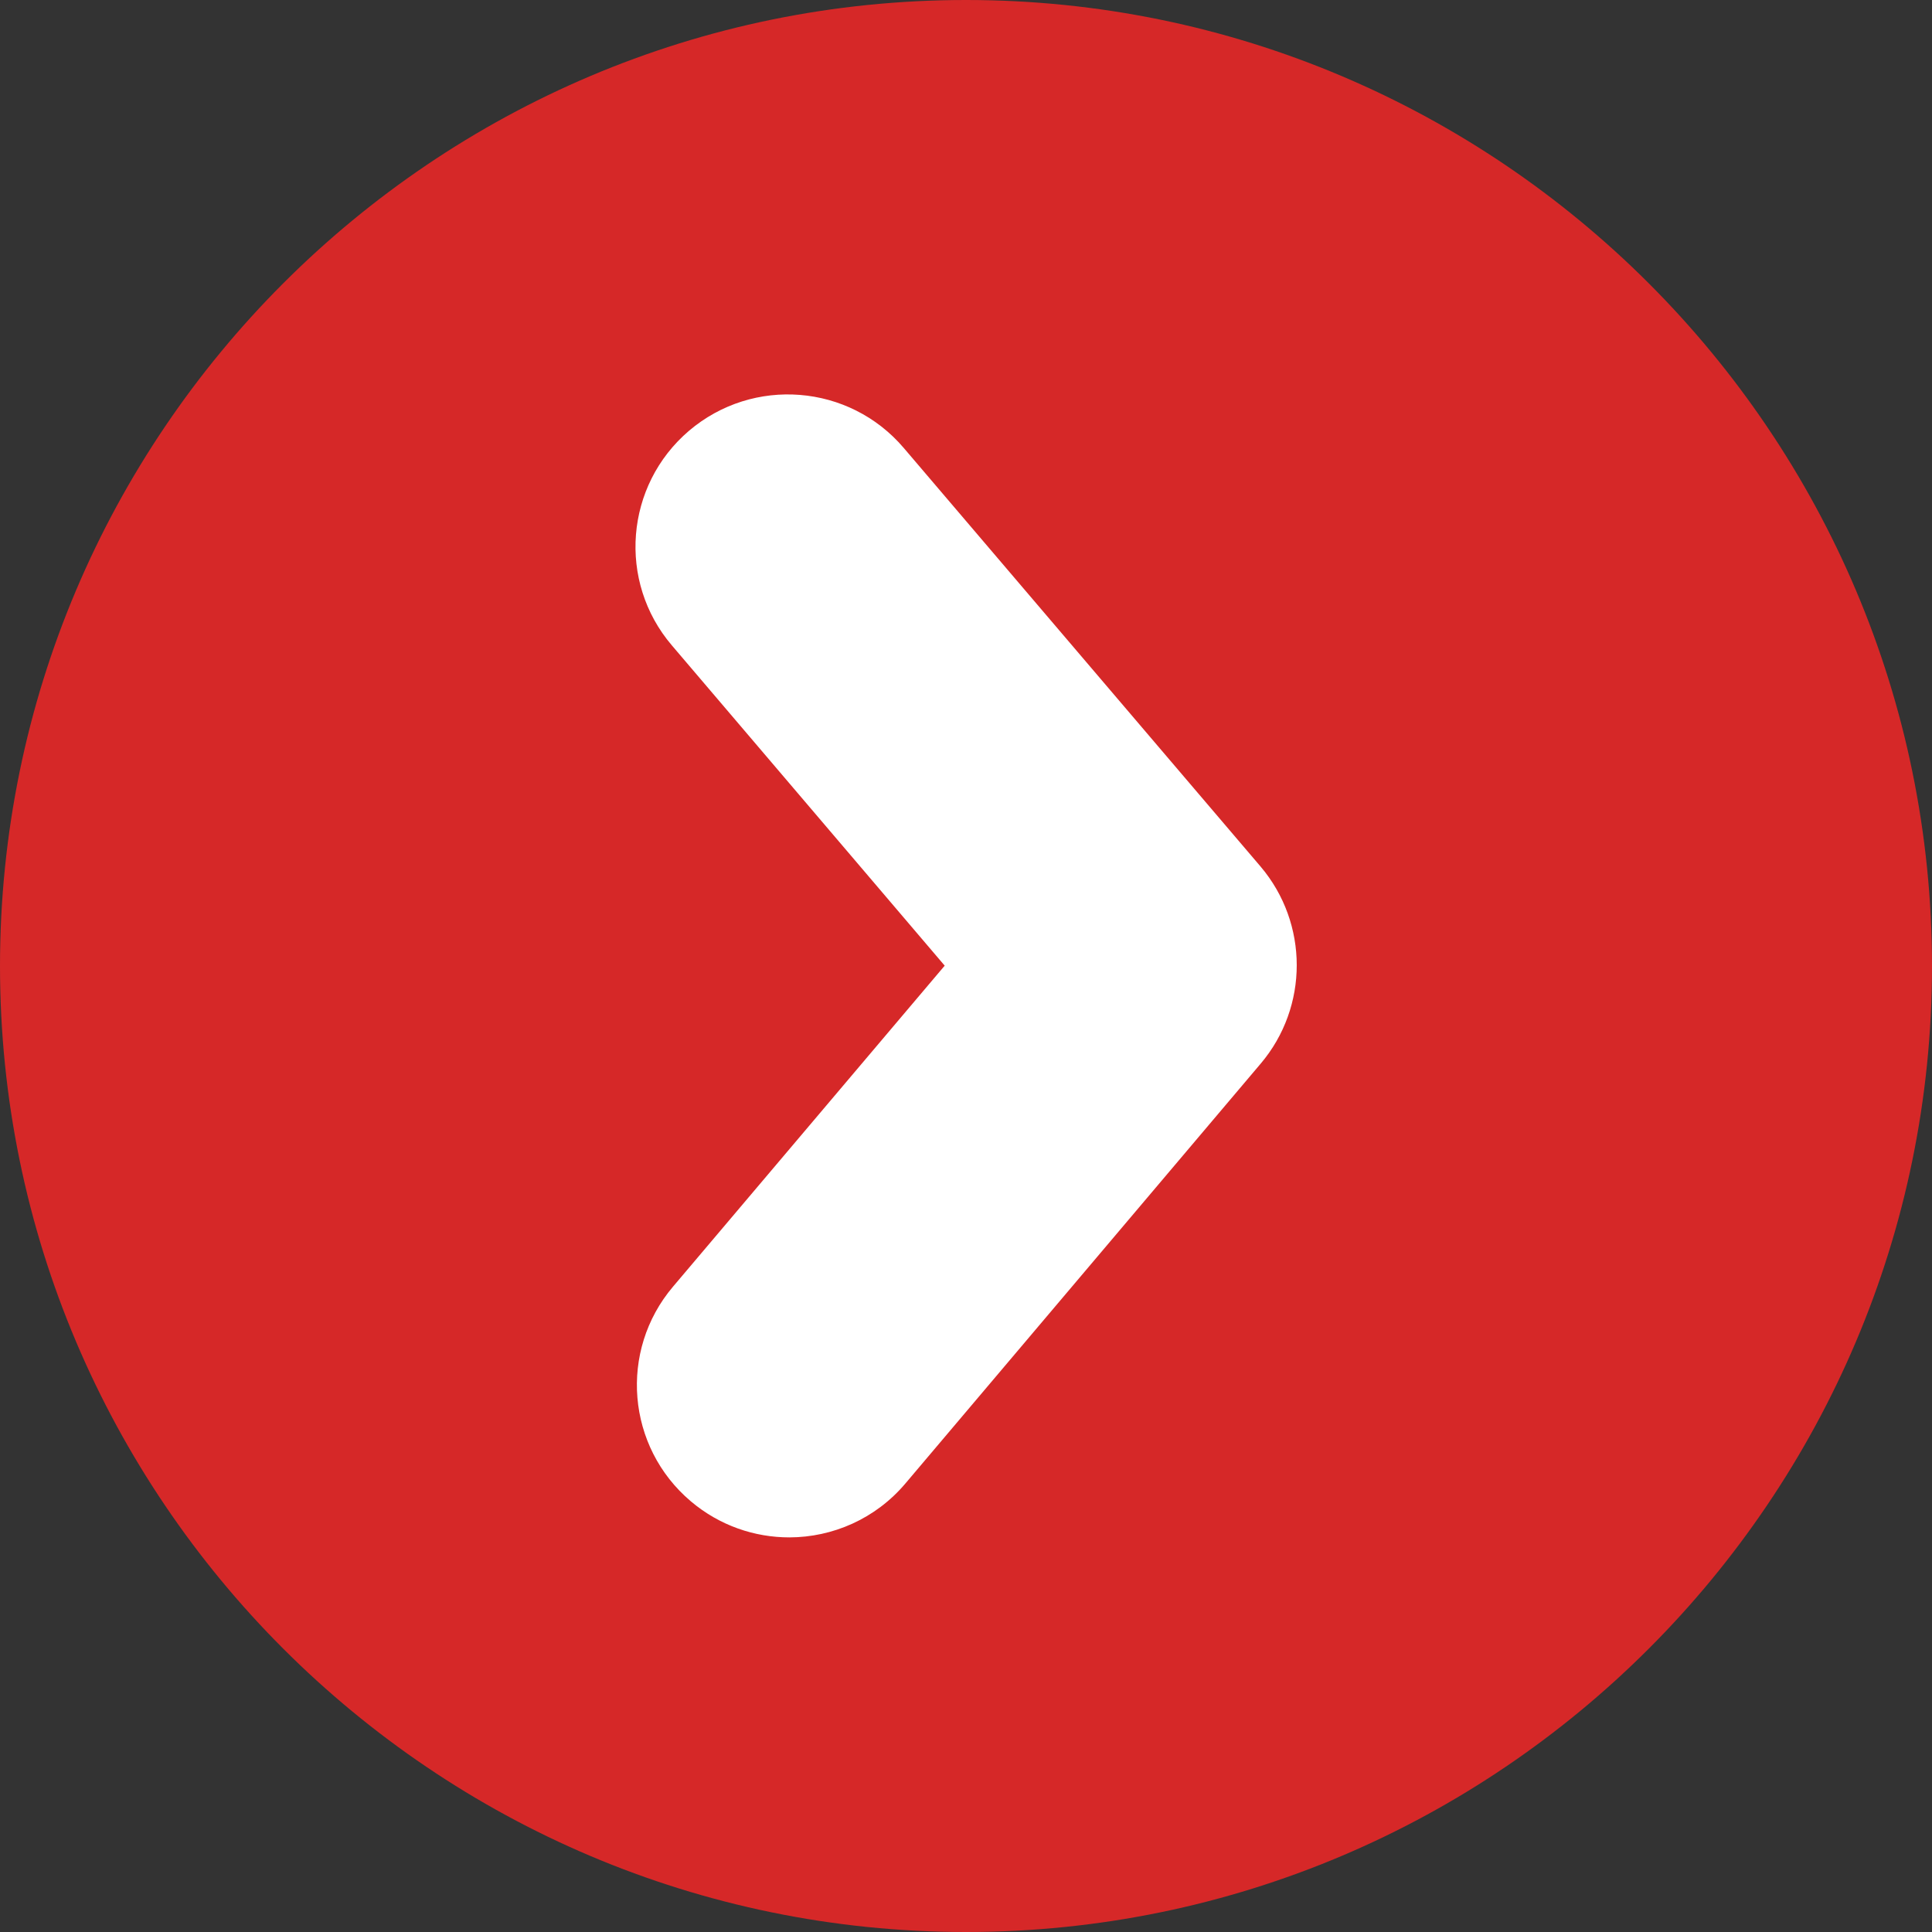
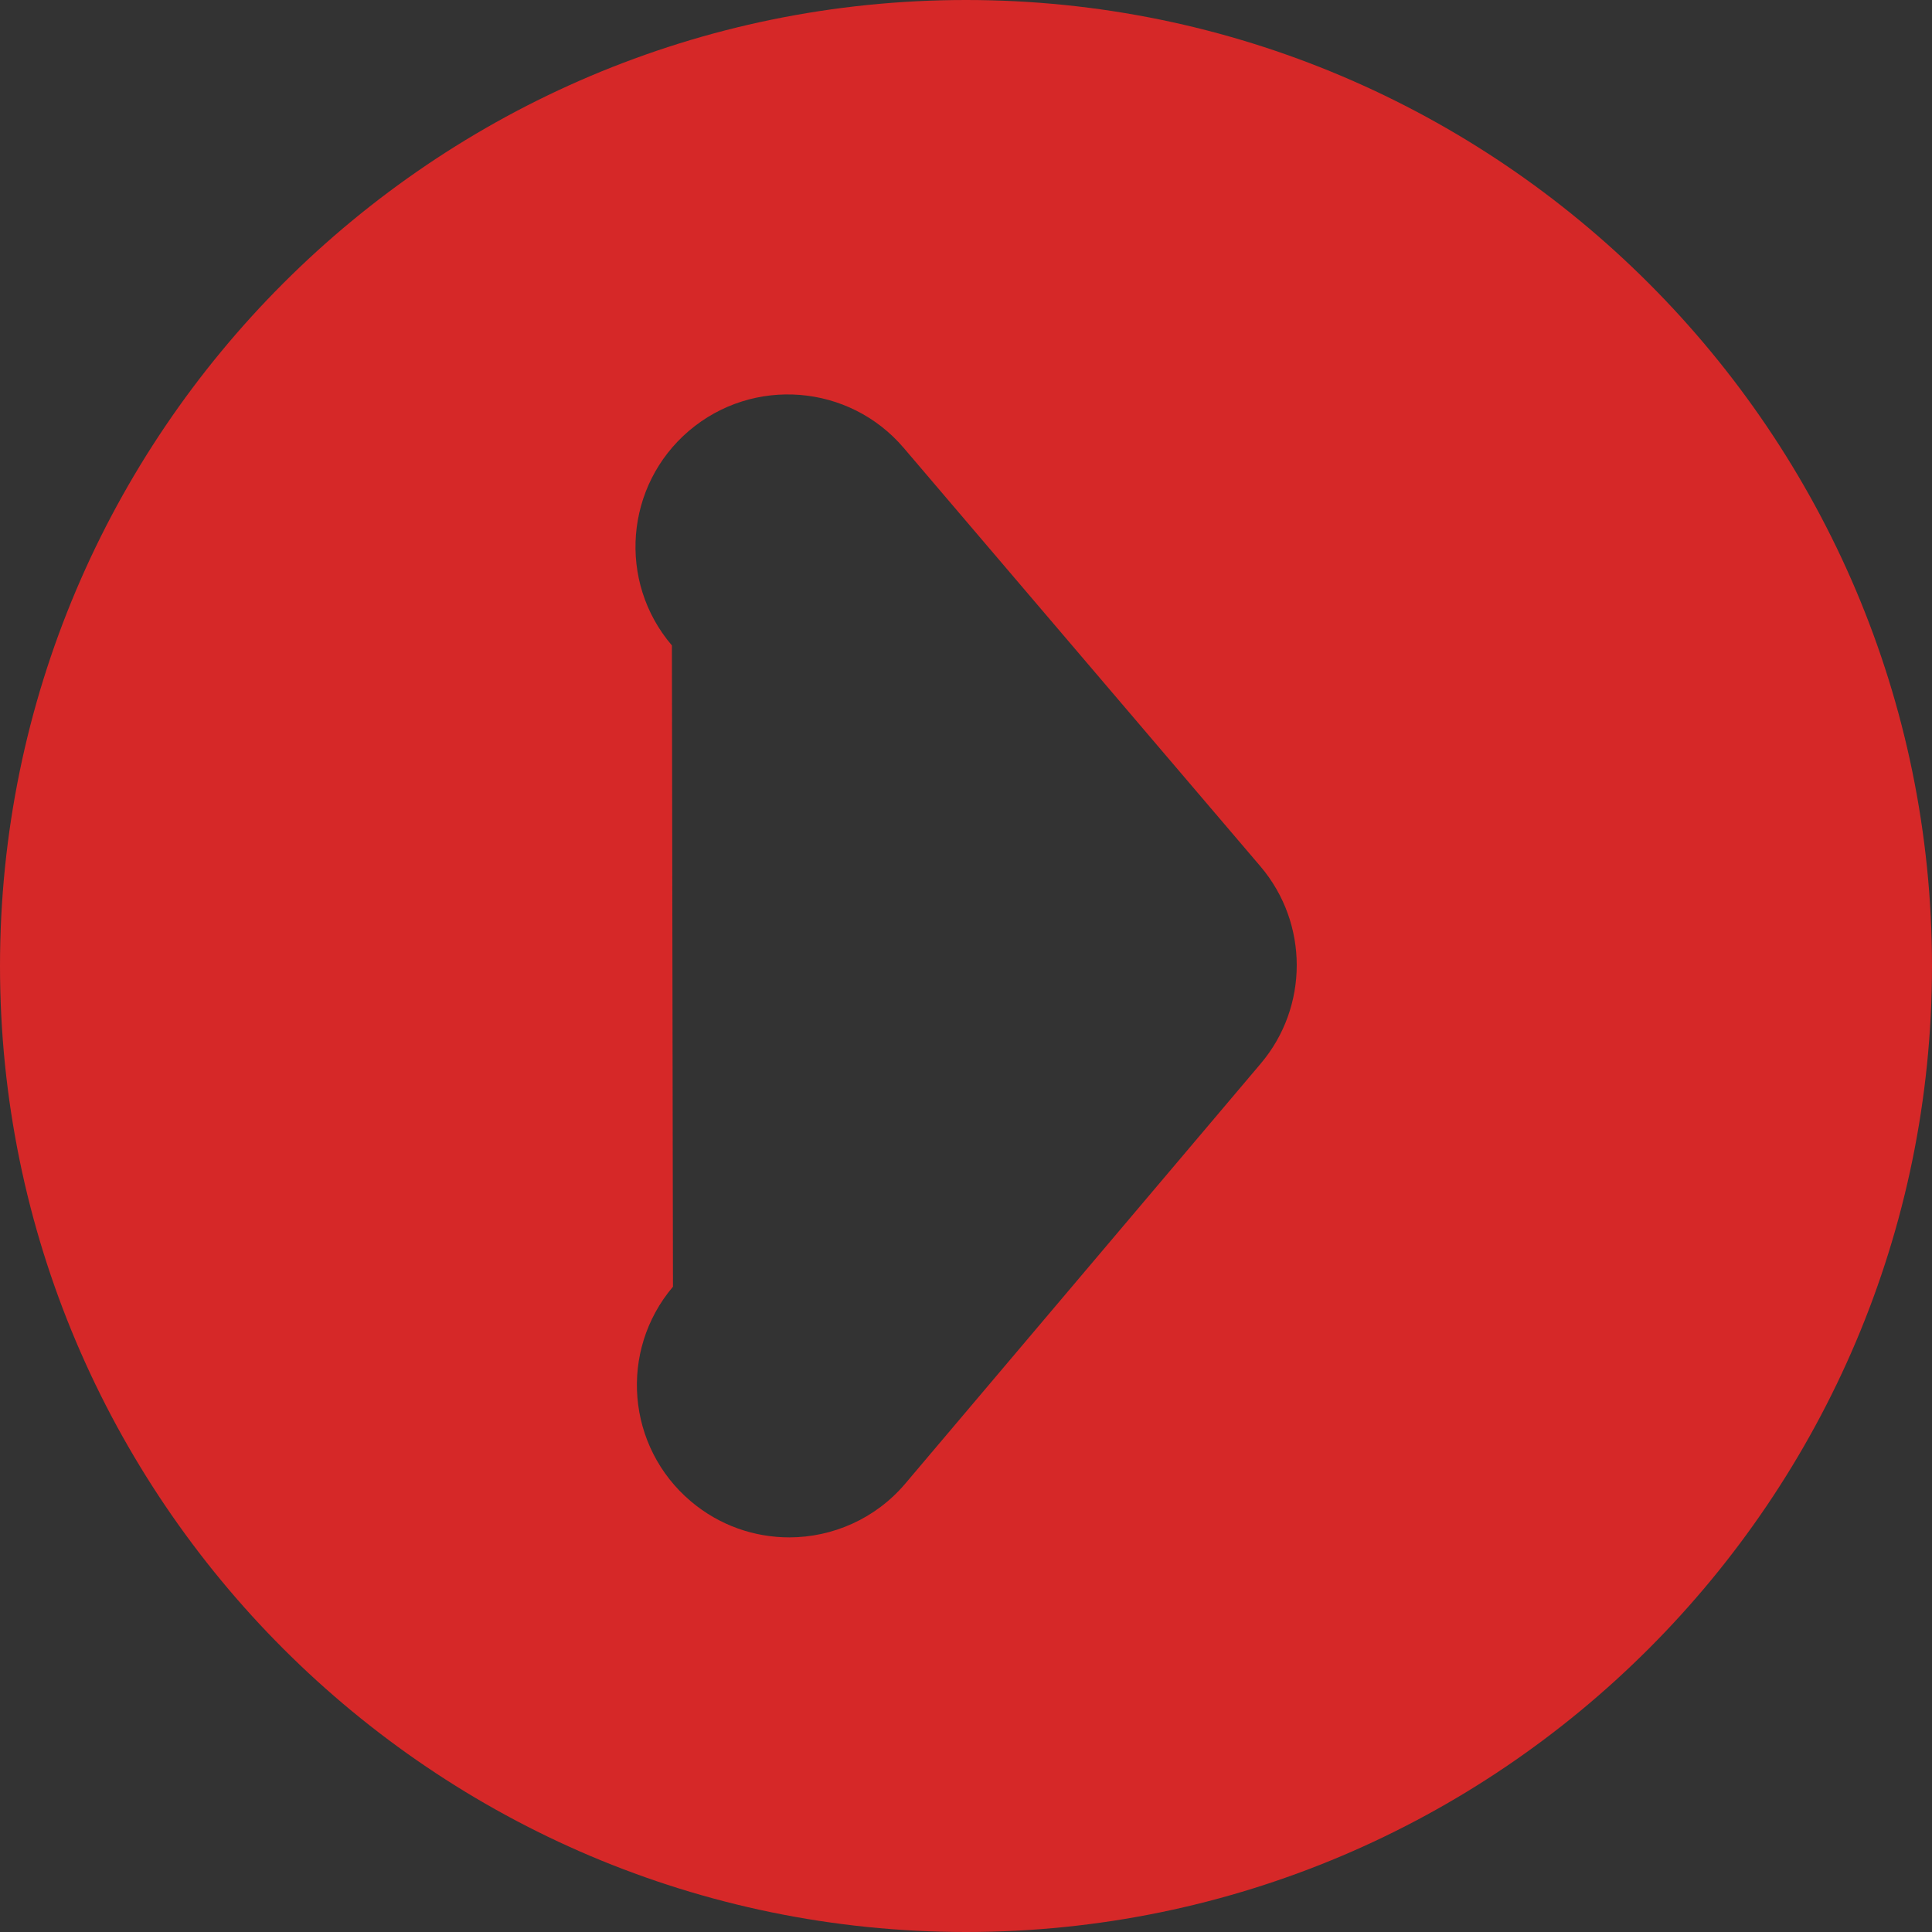
<svg xmlns="http://www.w3.org/2000/svg" width="40" height="40" viewBox="0 0 40 40" fill="none">
  <rect x="0" y="0" width="40" height="40" fill="#333333" stroke="none" />
-   <ellipse cx="19.5" cy="19.5" rx="14.5" ry="15.5" fill="white" />
-   <path d="M20 0C8.973 0 0 8.973 0 20C0 31.027 8.973 40 20 40C31.027 40 40 31.027 40 20C40 8.973 31.027 0 20 0ZM26.1 22.023L18.746 30.713C18.125 31.448 17.236 31.828 16.344 31.83C15.622 31.83 14.897 31.586 14.303 31.083C12.973 29.958 12.807 27.969 13.933 26.64L19.559 19.993L13.911 13.363C12.78 12.039 12.94 10.049 14.265 8.919C15.592 7.79 17.581 7.949 18.71 9.273L26.099 17.941C27.096 19.117 27.098 20.846 26.1 22.023Z" fill="#D62828" />
+   <path d="M20 0C8.973 0 0 8.973 0 20C0 31.027 8.973 40 20 40C31.027 40 40 31.027 40 20C40 8.973 31.027 0 20 0ZM26.1 22.023L18.746 30.713C18.125 31.448 17.236 31.828 16.344 31.83C15.622 31.83 14.897 31.586 14.303 31.083C12.973 29.958 12.807 27.969 13.933 26.64L13.911 13.363C12.78 12.039 12.94 10.049 14.265 8.919C15.592 7.79 17.581 7.949 18.71 9.273L26.099 17.941C27.096 19.117 27.098 20.846 26.1 22.023Z" fill="#D62828" />
</svg>